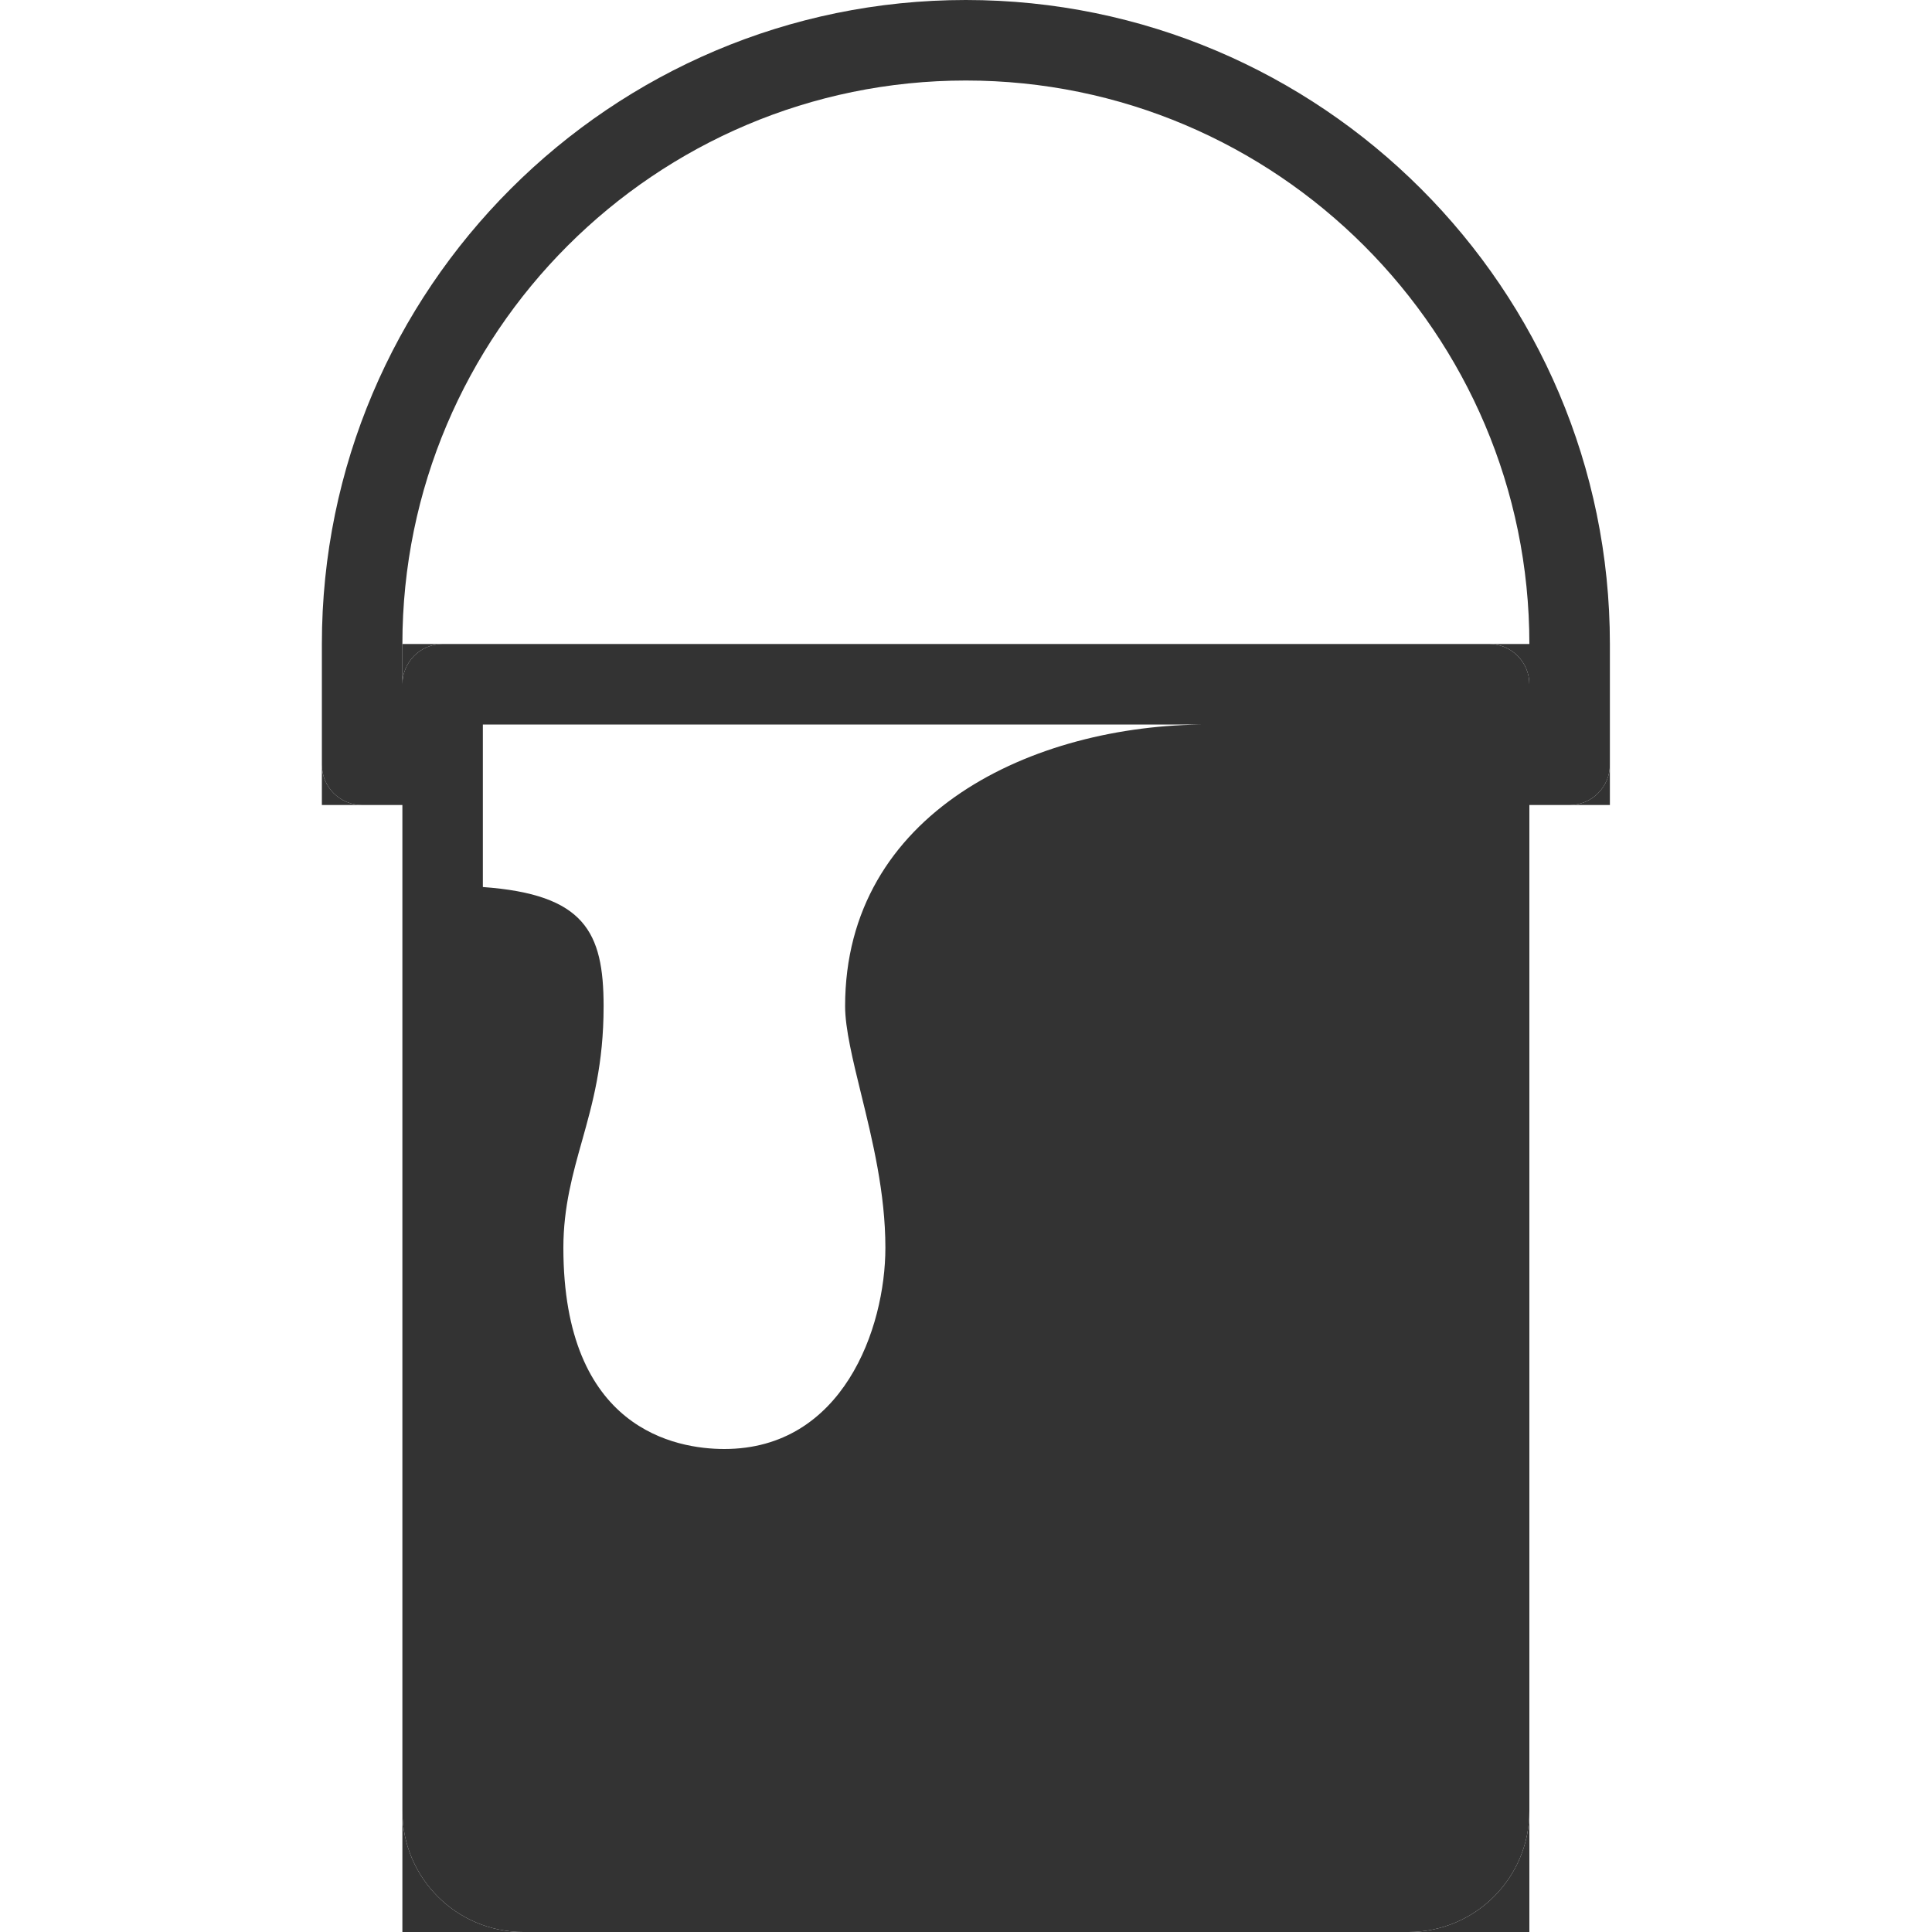
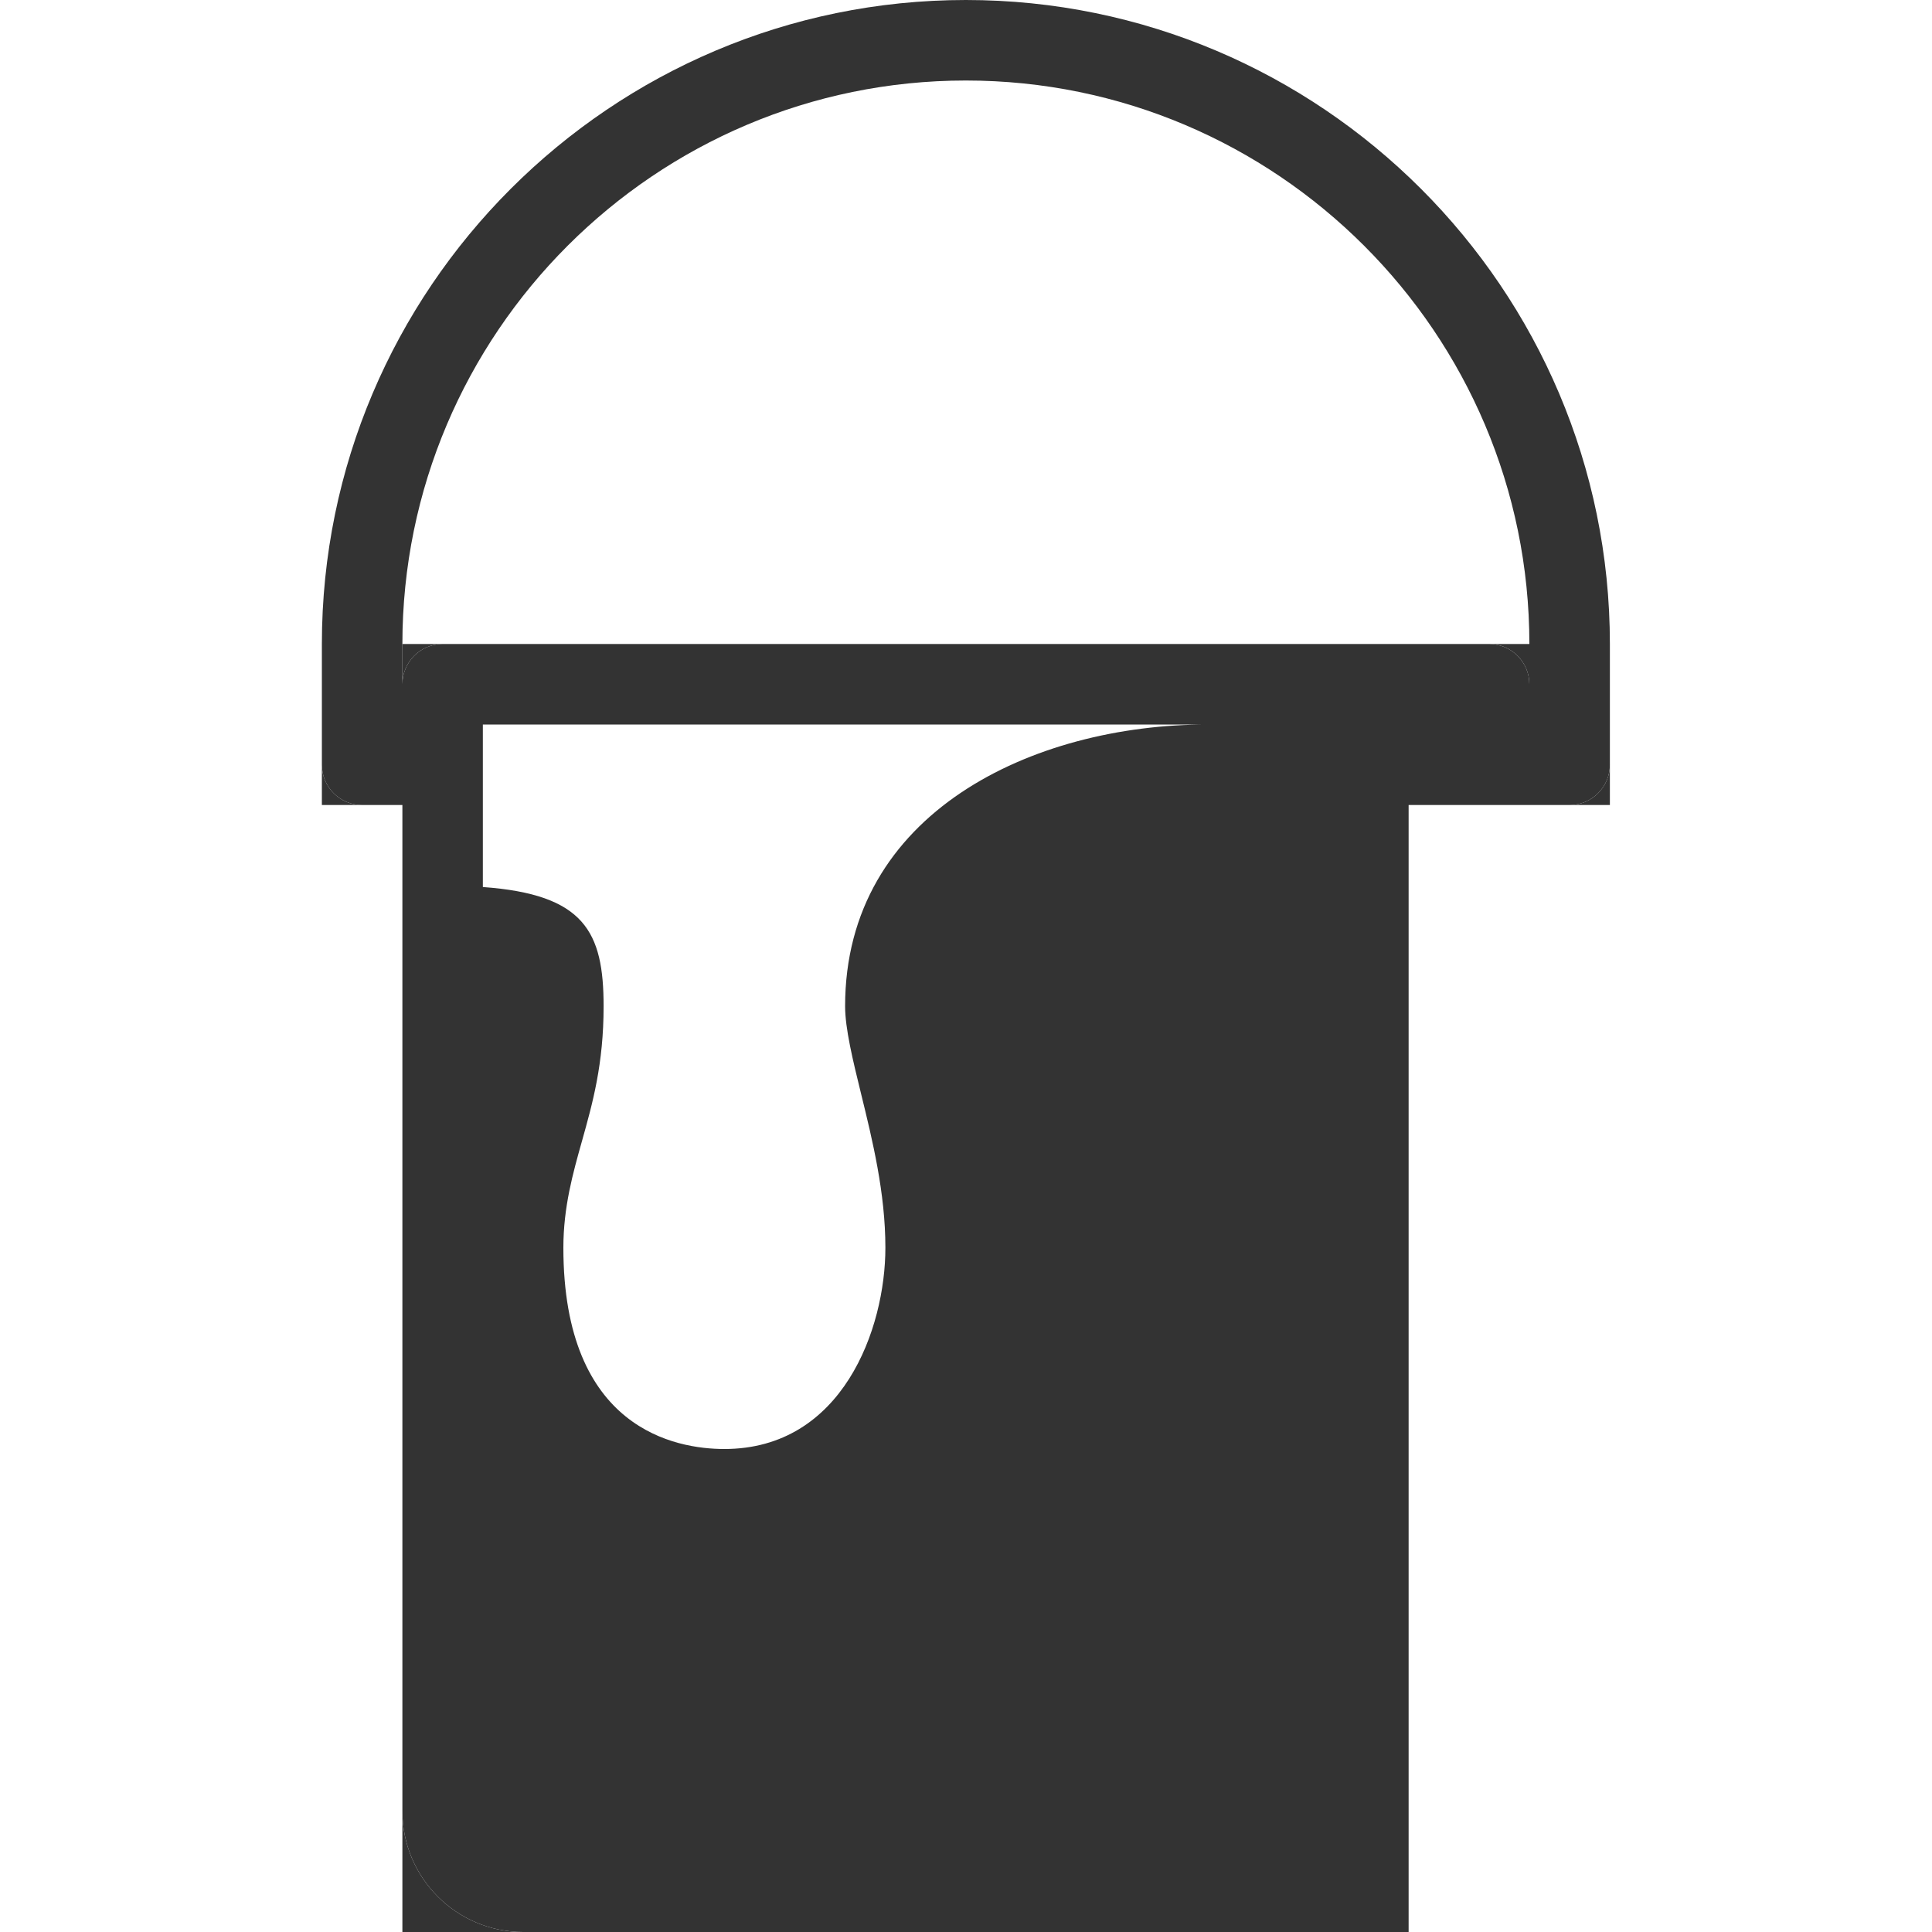
<svg xmlns="http://www.w3.org/2000/svg" width="40" height="40" viewBox="0 0 40 40" fill="none">
-   <path d="M19.997 0C12.646 0 6.664 5.982 6.664 13.333V15.833C6.664 16.293 7.037 16.667 7.497 16.667H8.331V37.5C8.331 38.878 9.452 40 10.831 40H29.164C30.543 40 31.664 38.878 31.664 37.5V16.667H32.497C32.957 16.667 33.331 16.293 33.331 15.833V13.333C33.331 5.982 27.349 0 19.997 0ZM17.497 20.833C17.497 21.295 17.657 21.95 17.827 22.643C18.064 23.608 18.331 24.7 18.331 25.833C18.331 27.508 17.444 30 14.997 30C13.994 30 11.664 29.593 11.664 25.833C11.664 24.99 11.861 24.293 12.051 23.618C12.269 22.84 12.497 22.033 12.497 20.833C12.497 19.292 12.102 18.517 9.997 18.365V15H24.997C21.386 15 17.497 16.825 17.497 20.833ZM31.664 14.167C31.664 13.707 31.291 13.333 30.831 13.333H30.831H9.164C8.704 13.333 8.331 13.707 8.331 14.167V13.333C8.331 6.9 13.566 1.667 19.997 1.667C26.429 1.667 31.664 6.9 31.664 13.333V14.167Z" fill="#333333" />
+   <path d="M19.997 0C12.646 0 6.664 5.982 6.664 13.333V15.833C6.664 16.293 7.037 16.667 7.497 16.667H8.331V37.5C8.331 38.878 9.452 40 10.831 40H29.164V16.667H32.497C32.957 16.667 33.331 16.293 33.331 15.833V13.333C33.331 5.982 27.349 0 19.997 0ZM17.497 20.833C17.497 21.295 17.657 21.95 17.827 22.643C18.064 23.608 18.331 24.7 18.331 25.833C18.331 27.508 17.444 30 14.997 30C13.994 30 11.664 29.593 11.664 25.833C11.664 24.99 11.861 24.293 12.051 23.618C12.269 22.84 12.497 22.033 12.497 20.833C12.497 19.292 12.102 18.517 9.997 18.365V15H24.997C21.386 15 17.497 16.825 17.497 20.833ZM31.664 14.167C31.664 13.707 31.291 13.333 30.831 13.333H30.831H9.164C8.704 13.333 8.331 13.707 8.331 14.167V13.333C8.331 6.9 13.566 1.667 19.997 1.667C26.429 1.667 31.664 6.9 31.664 13.333V14.167Z" fill="#333333" />
  <path d="M10.831 40C9.452 40 8.331 38.878 8.331 37.5V40H10.831Z" fill="#333333" />
-   <path d="M31.664 37.5C31.664 38.878 30.543 40 29.164 40H31.664V37.5Z" fill="#333333" />
  <path d="M33.331 15.833C33.331 16.293 32.957 16.667 32.497 16.667H33.331V15.833Z" fill="#333333" />
  <path d="M30.831 13.333C31.291 13.333 31.664 13.707 31.664 14.167V13.333L30.831 13.333Z" fill="#333333" />
  <path d="M8.331 14.167C8.331 13.707 8.704 13.333 9.164 13.333H8.331V14.167Z" fill="#333333" />
  <path d="M7.497 16.667C7.037 16.667 6.664 16.293 6.664 15.833V16.667H7.497Z" fill="#333333" />
</svg>